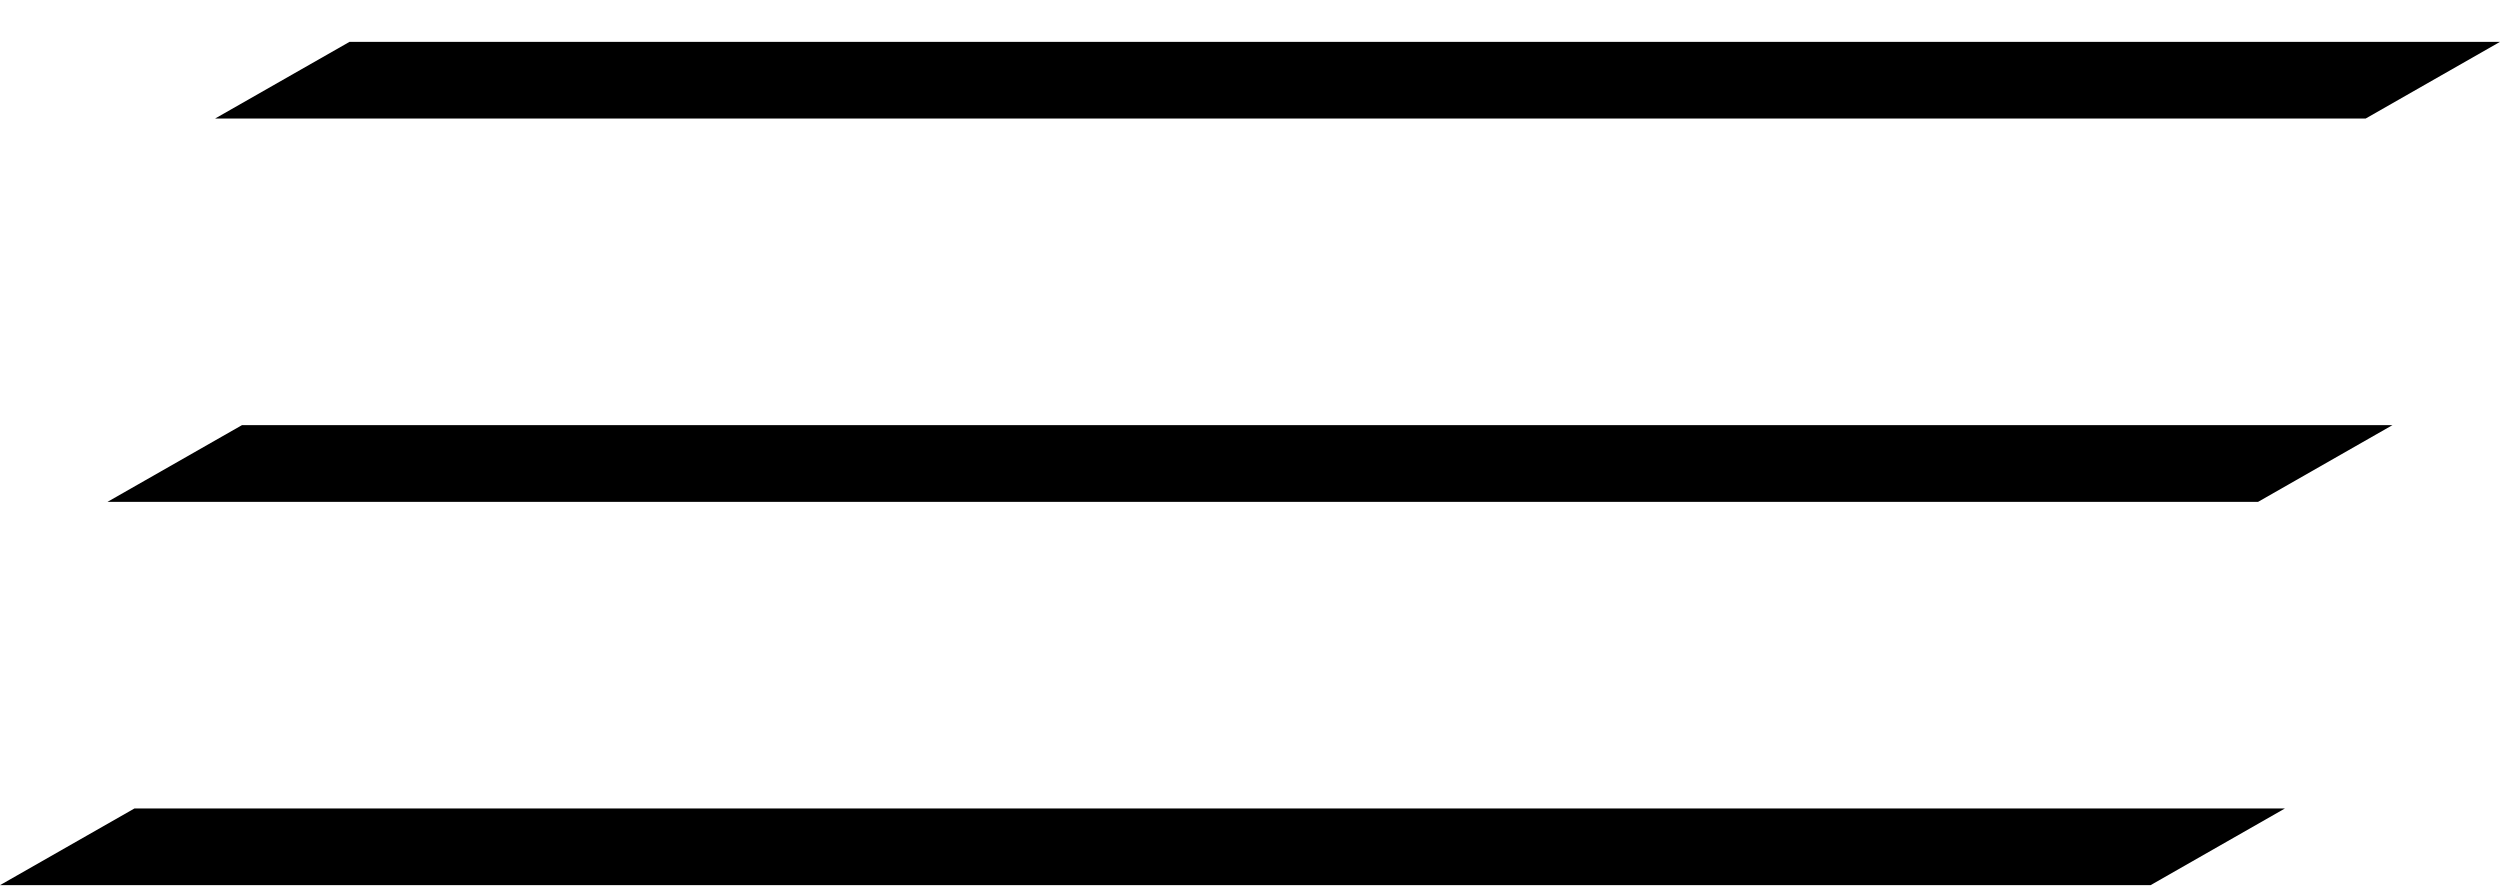
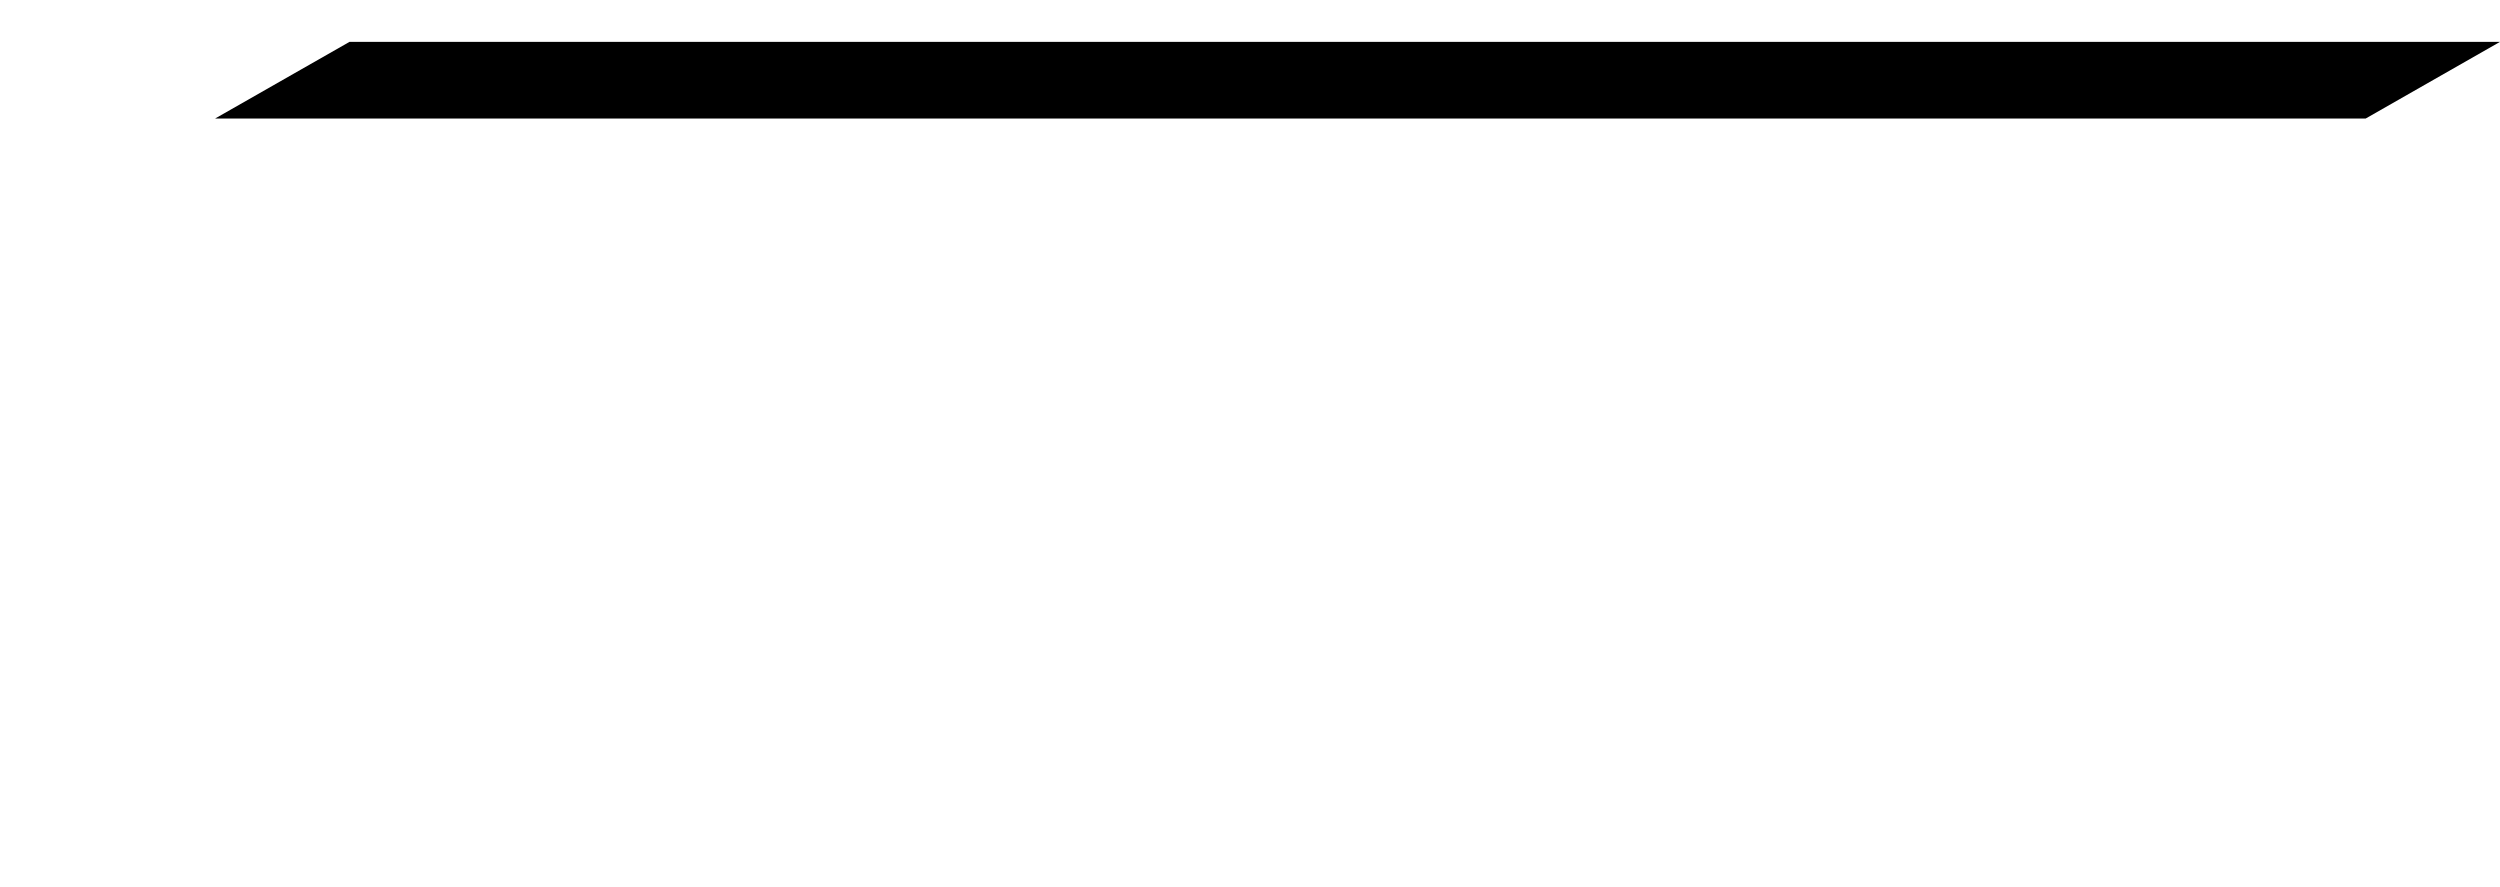
<svg xmlns="http://www.w3.org/2000/svg" width="31" height="11" viewBox="0 0 31 11" fill="none">
  <path d="M4.334 0.519H31L29.334 1.47H2.667L4.334 0.519Z" fill="black" />
-   <path d="M3 5.272H29.666L28 6.223H1.333L3 5.272Z" fill="black" />
-   <path d="M1.667 10.025H28.333L26.667 10.976H0L1.667 10.025Z" fill="black" />
</svg>